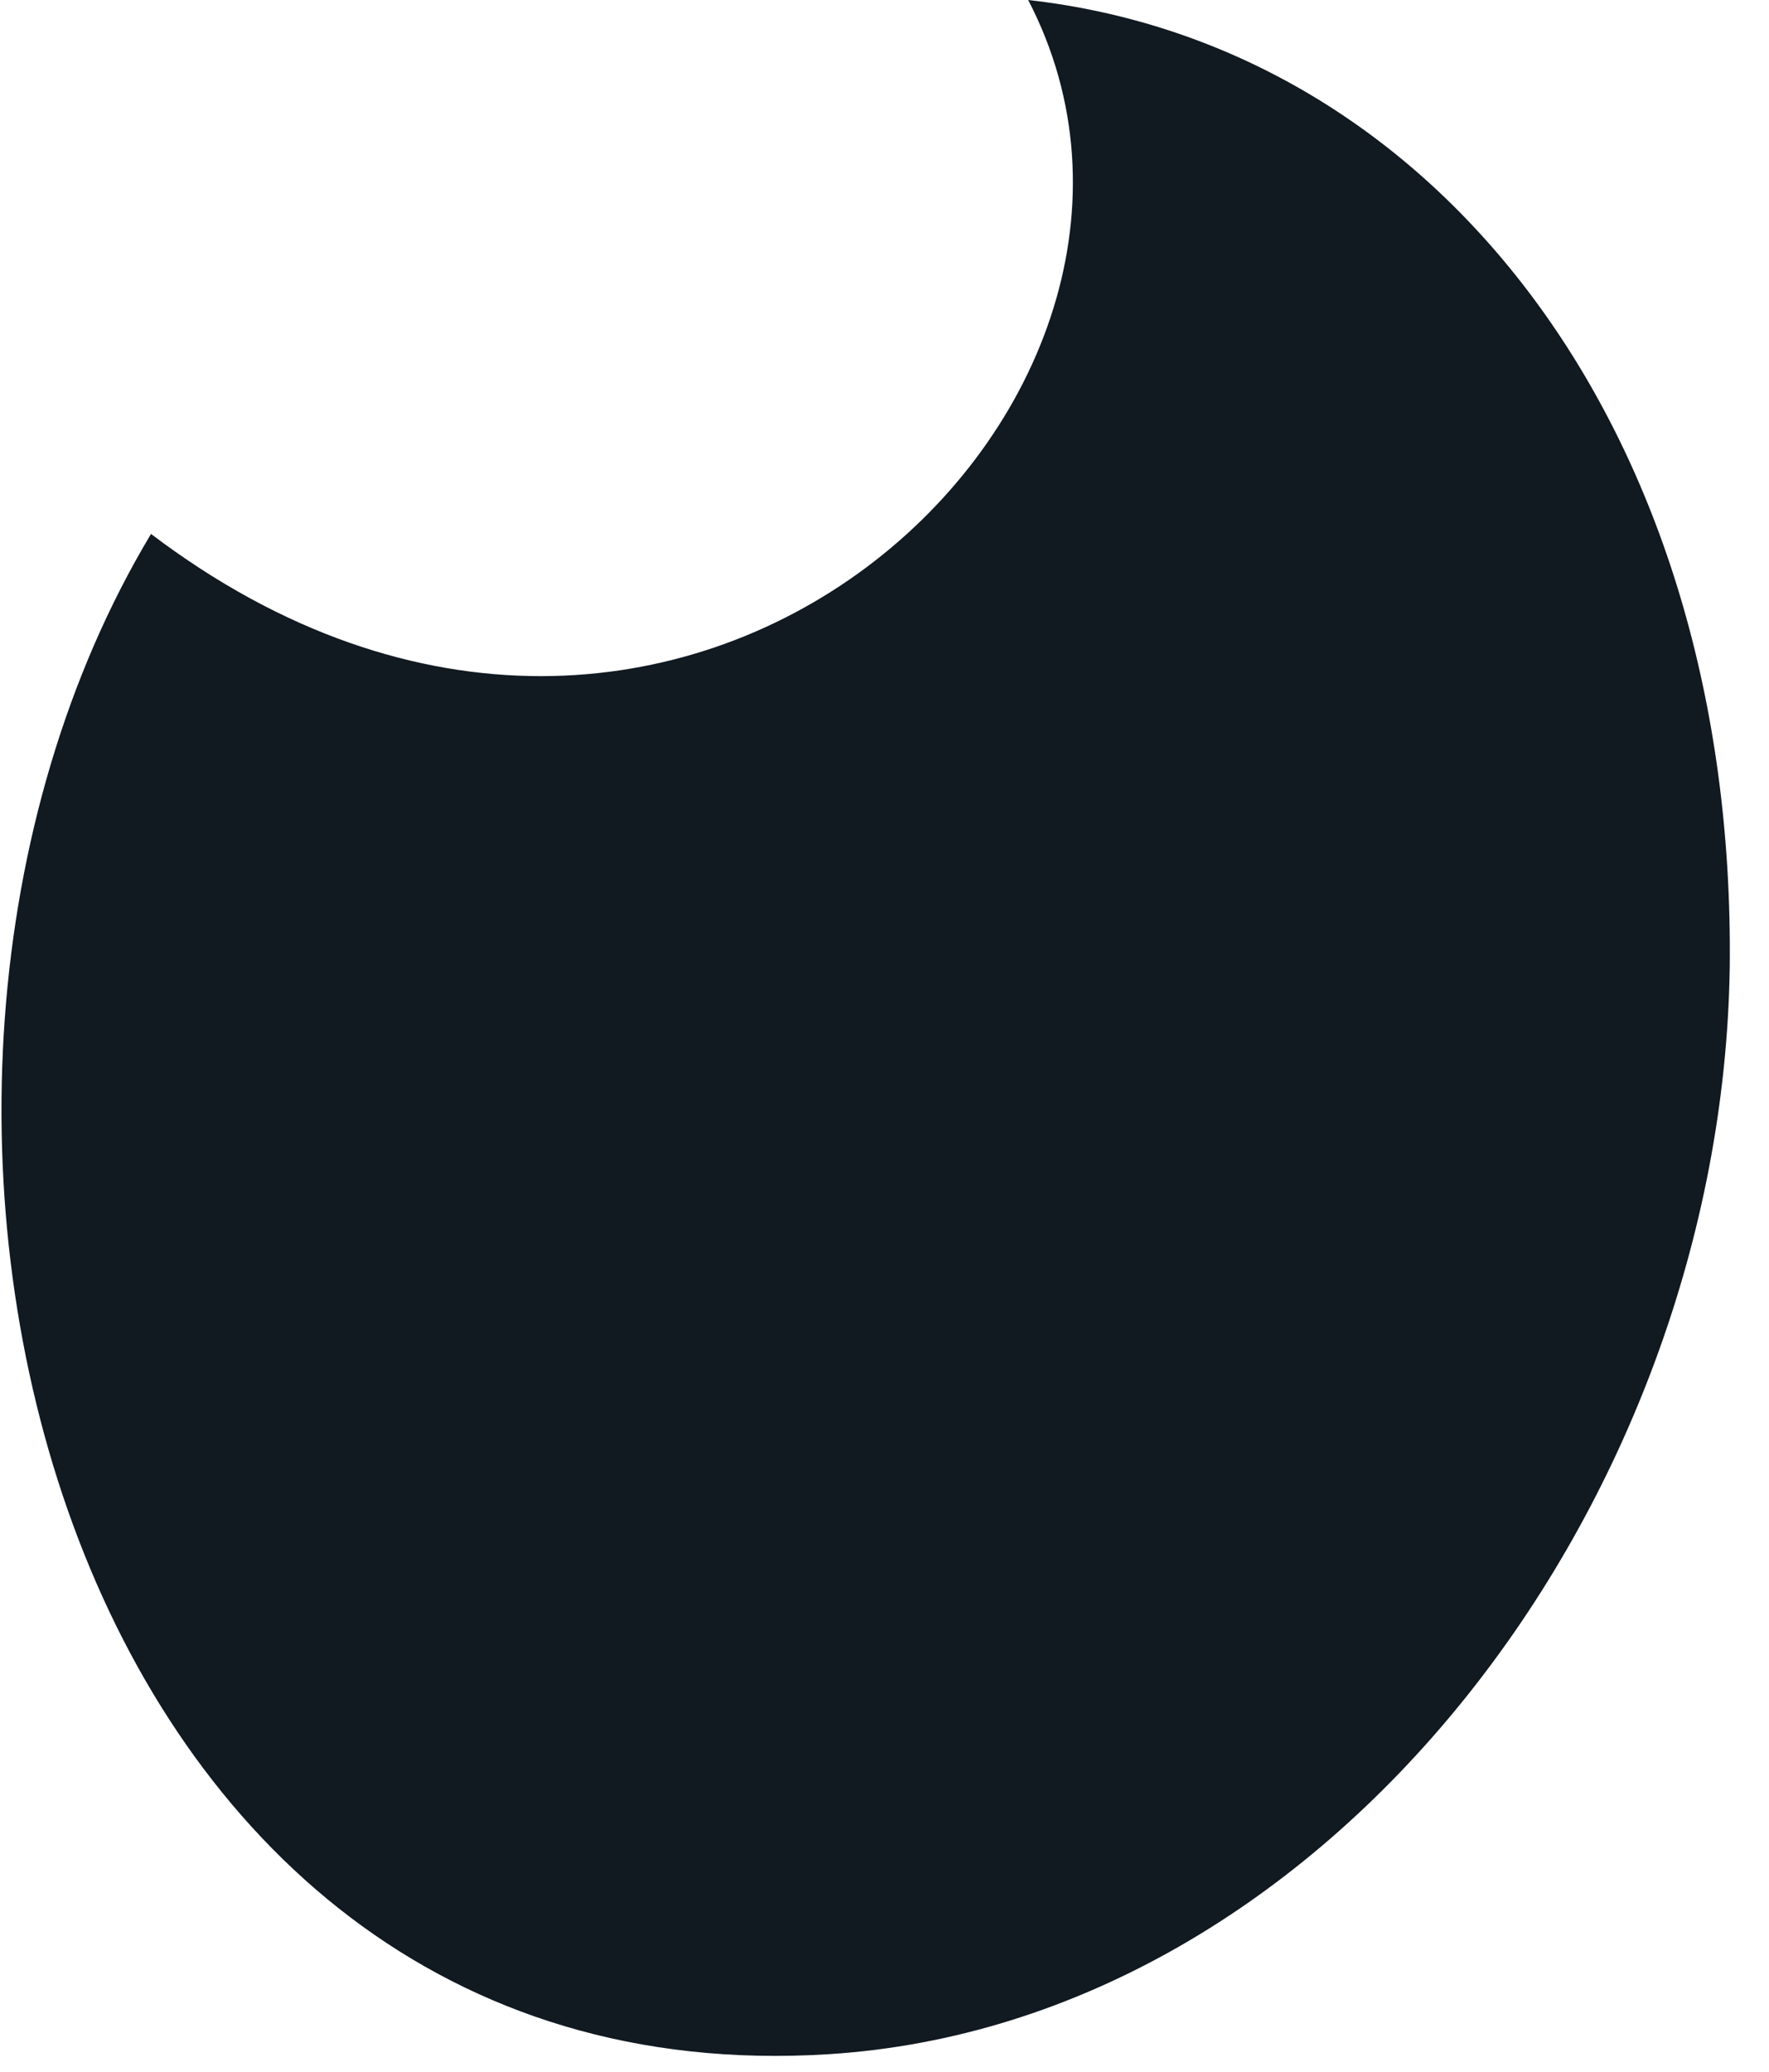
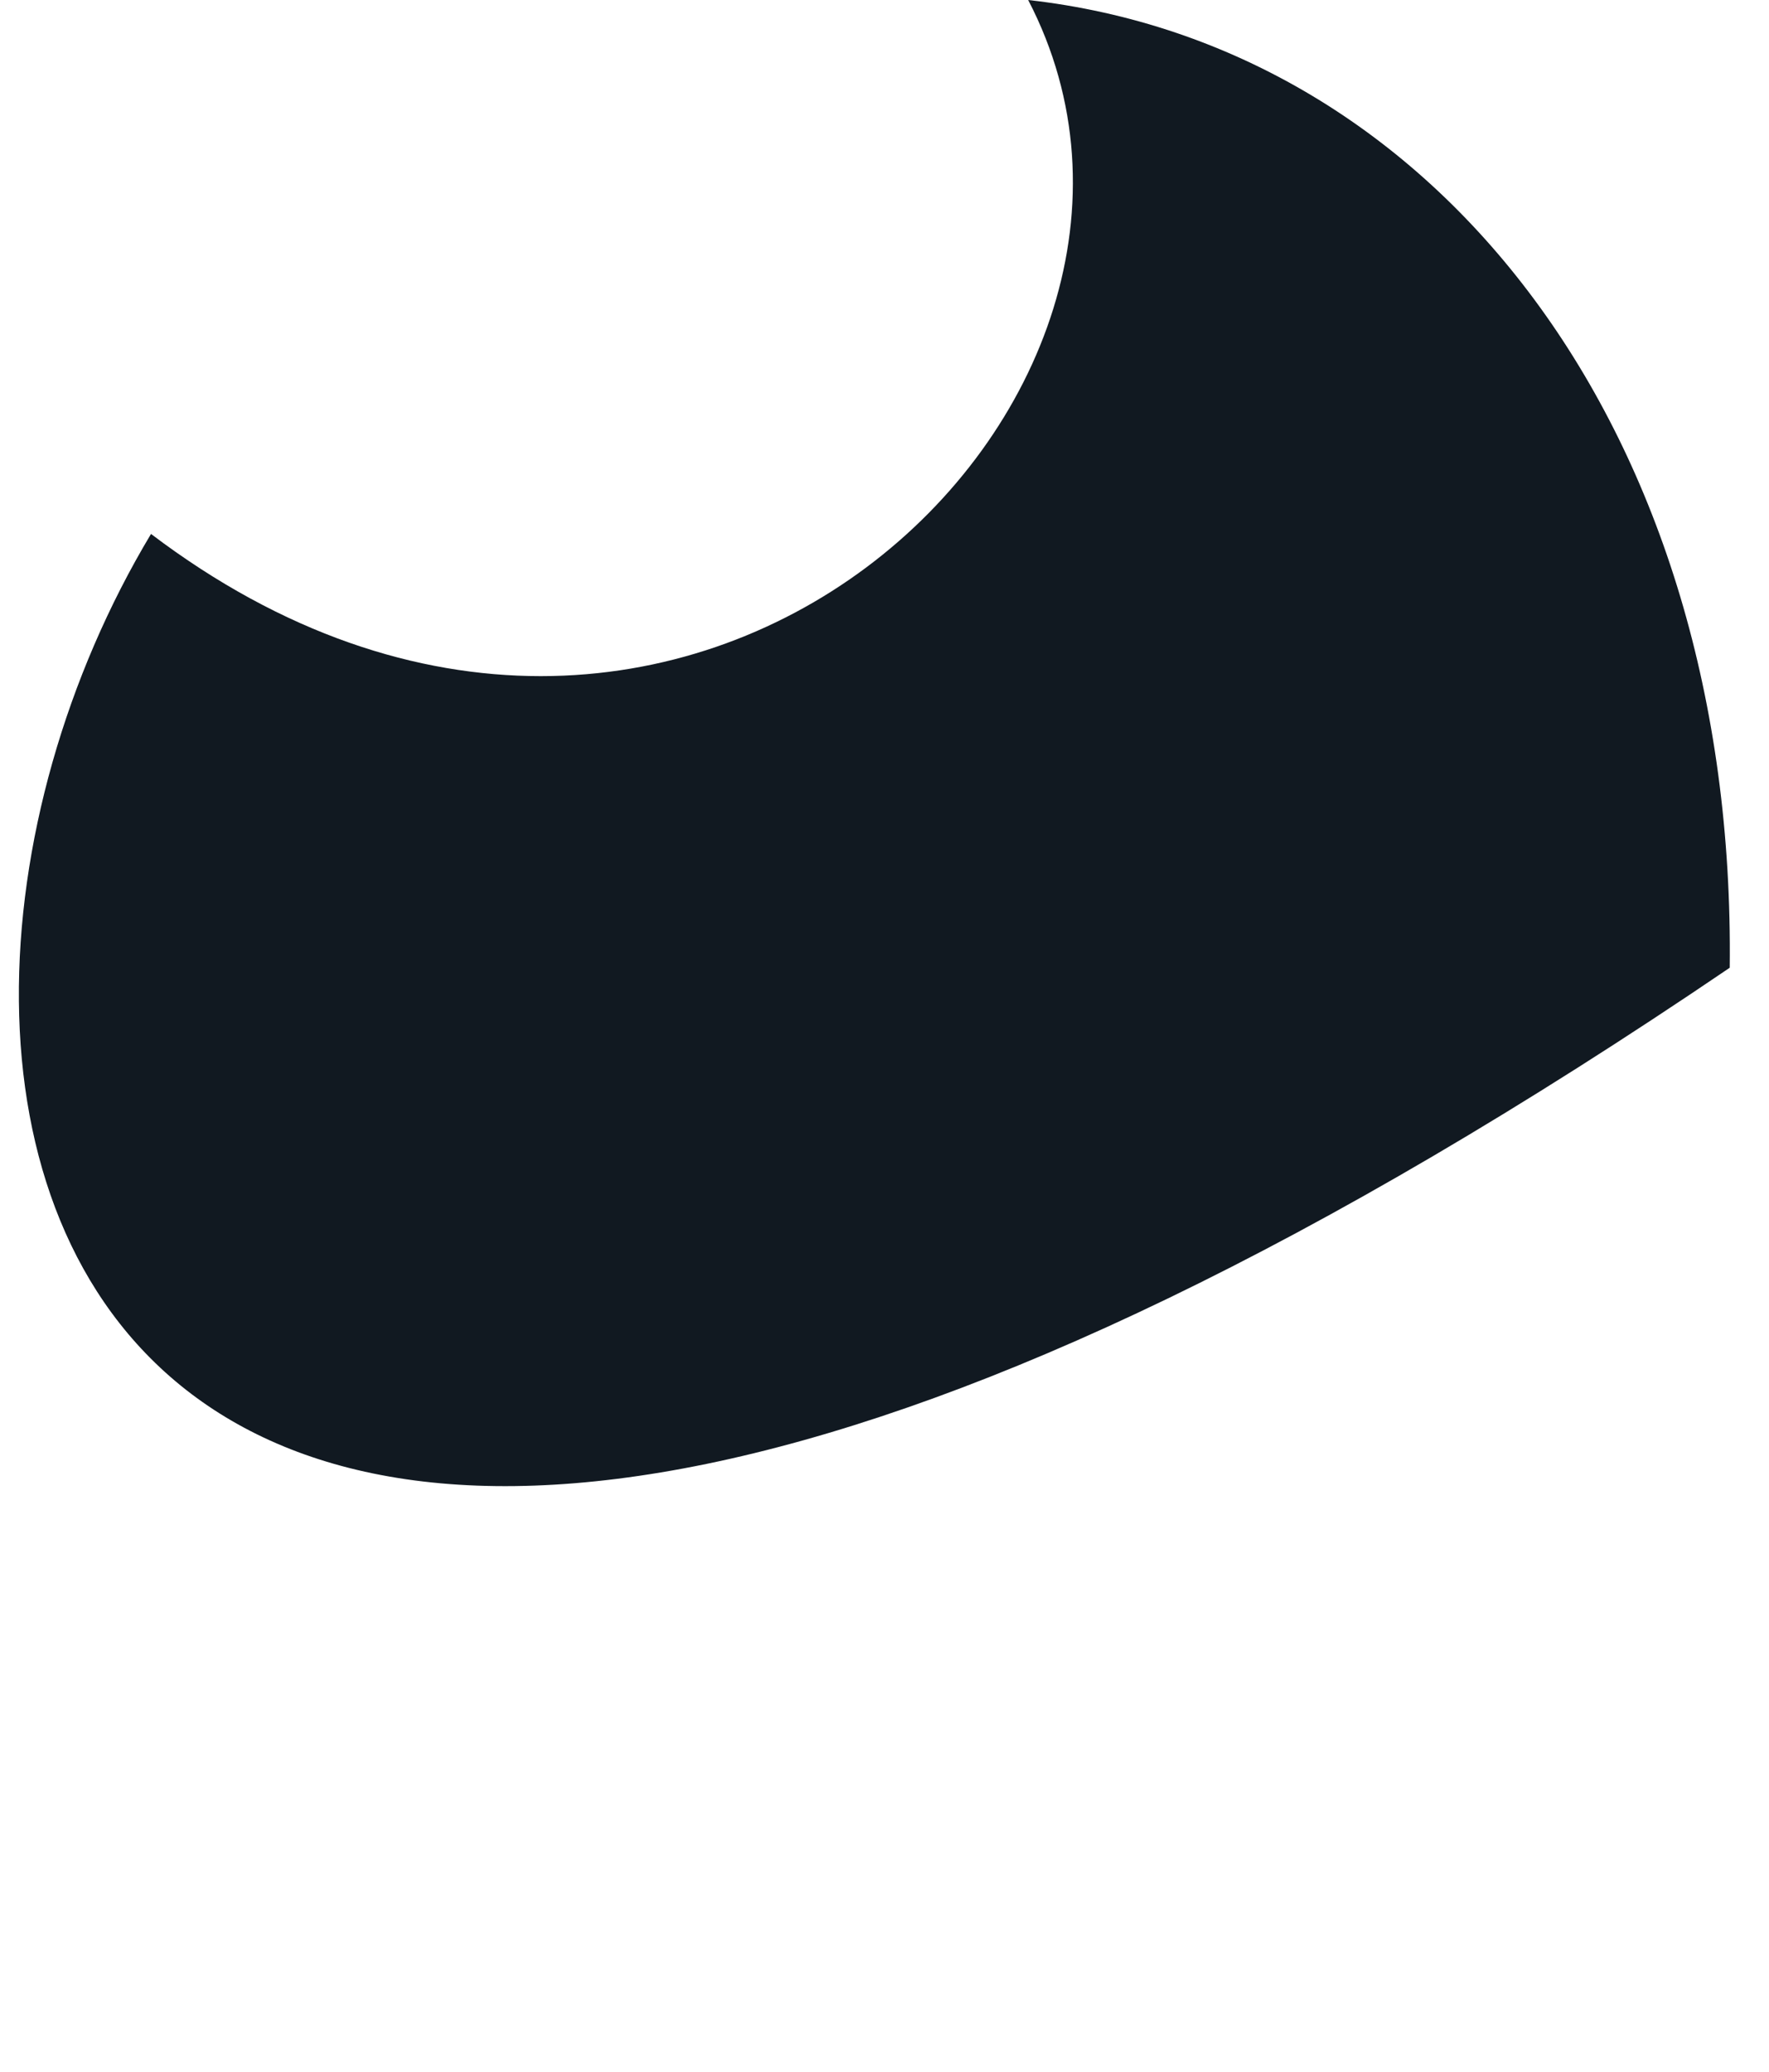
<svg xmlns="http://www.w3.org/2000/svg" width="41" height="48" viewBox="0 0 41 48" fill="none">
-   <path fill-rule="evenodd" clip-rule="evenodd" d="M40.09 22.42C39.9 34.86 30.77 46.86 19.21 47.59C1.36 48.72 -4.4 25.54 3.5 12.37C15.77 21.67 28.65 9.27 23.83 -6.10352e-05C33.29 1.06 40.24 9.98 40.09 22.43V22.42Z" fill="#111921" />
+   <path fill-rule="evenodd" clip-rule="evenodd" d="M40.09 22.42C1.36 48.72 -4.4 25.54 3.5 12.37C15.77 21.67 28.65 9.27 23.83 -6.10352e-05C33.29 1.06 40.24 9.98 40.09 22.43V22.42Z" fill="#111921" />
</svg>